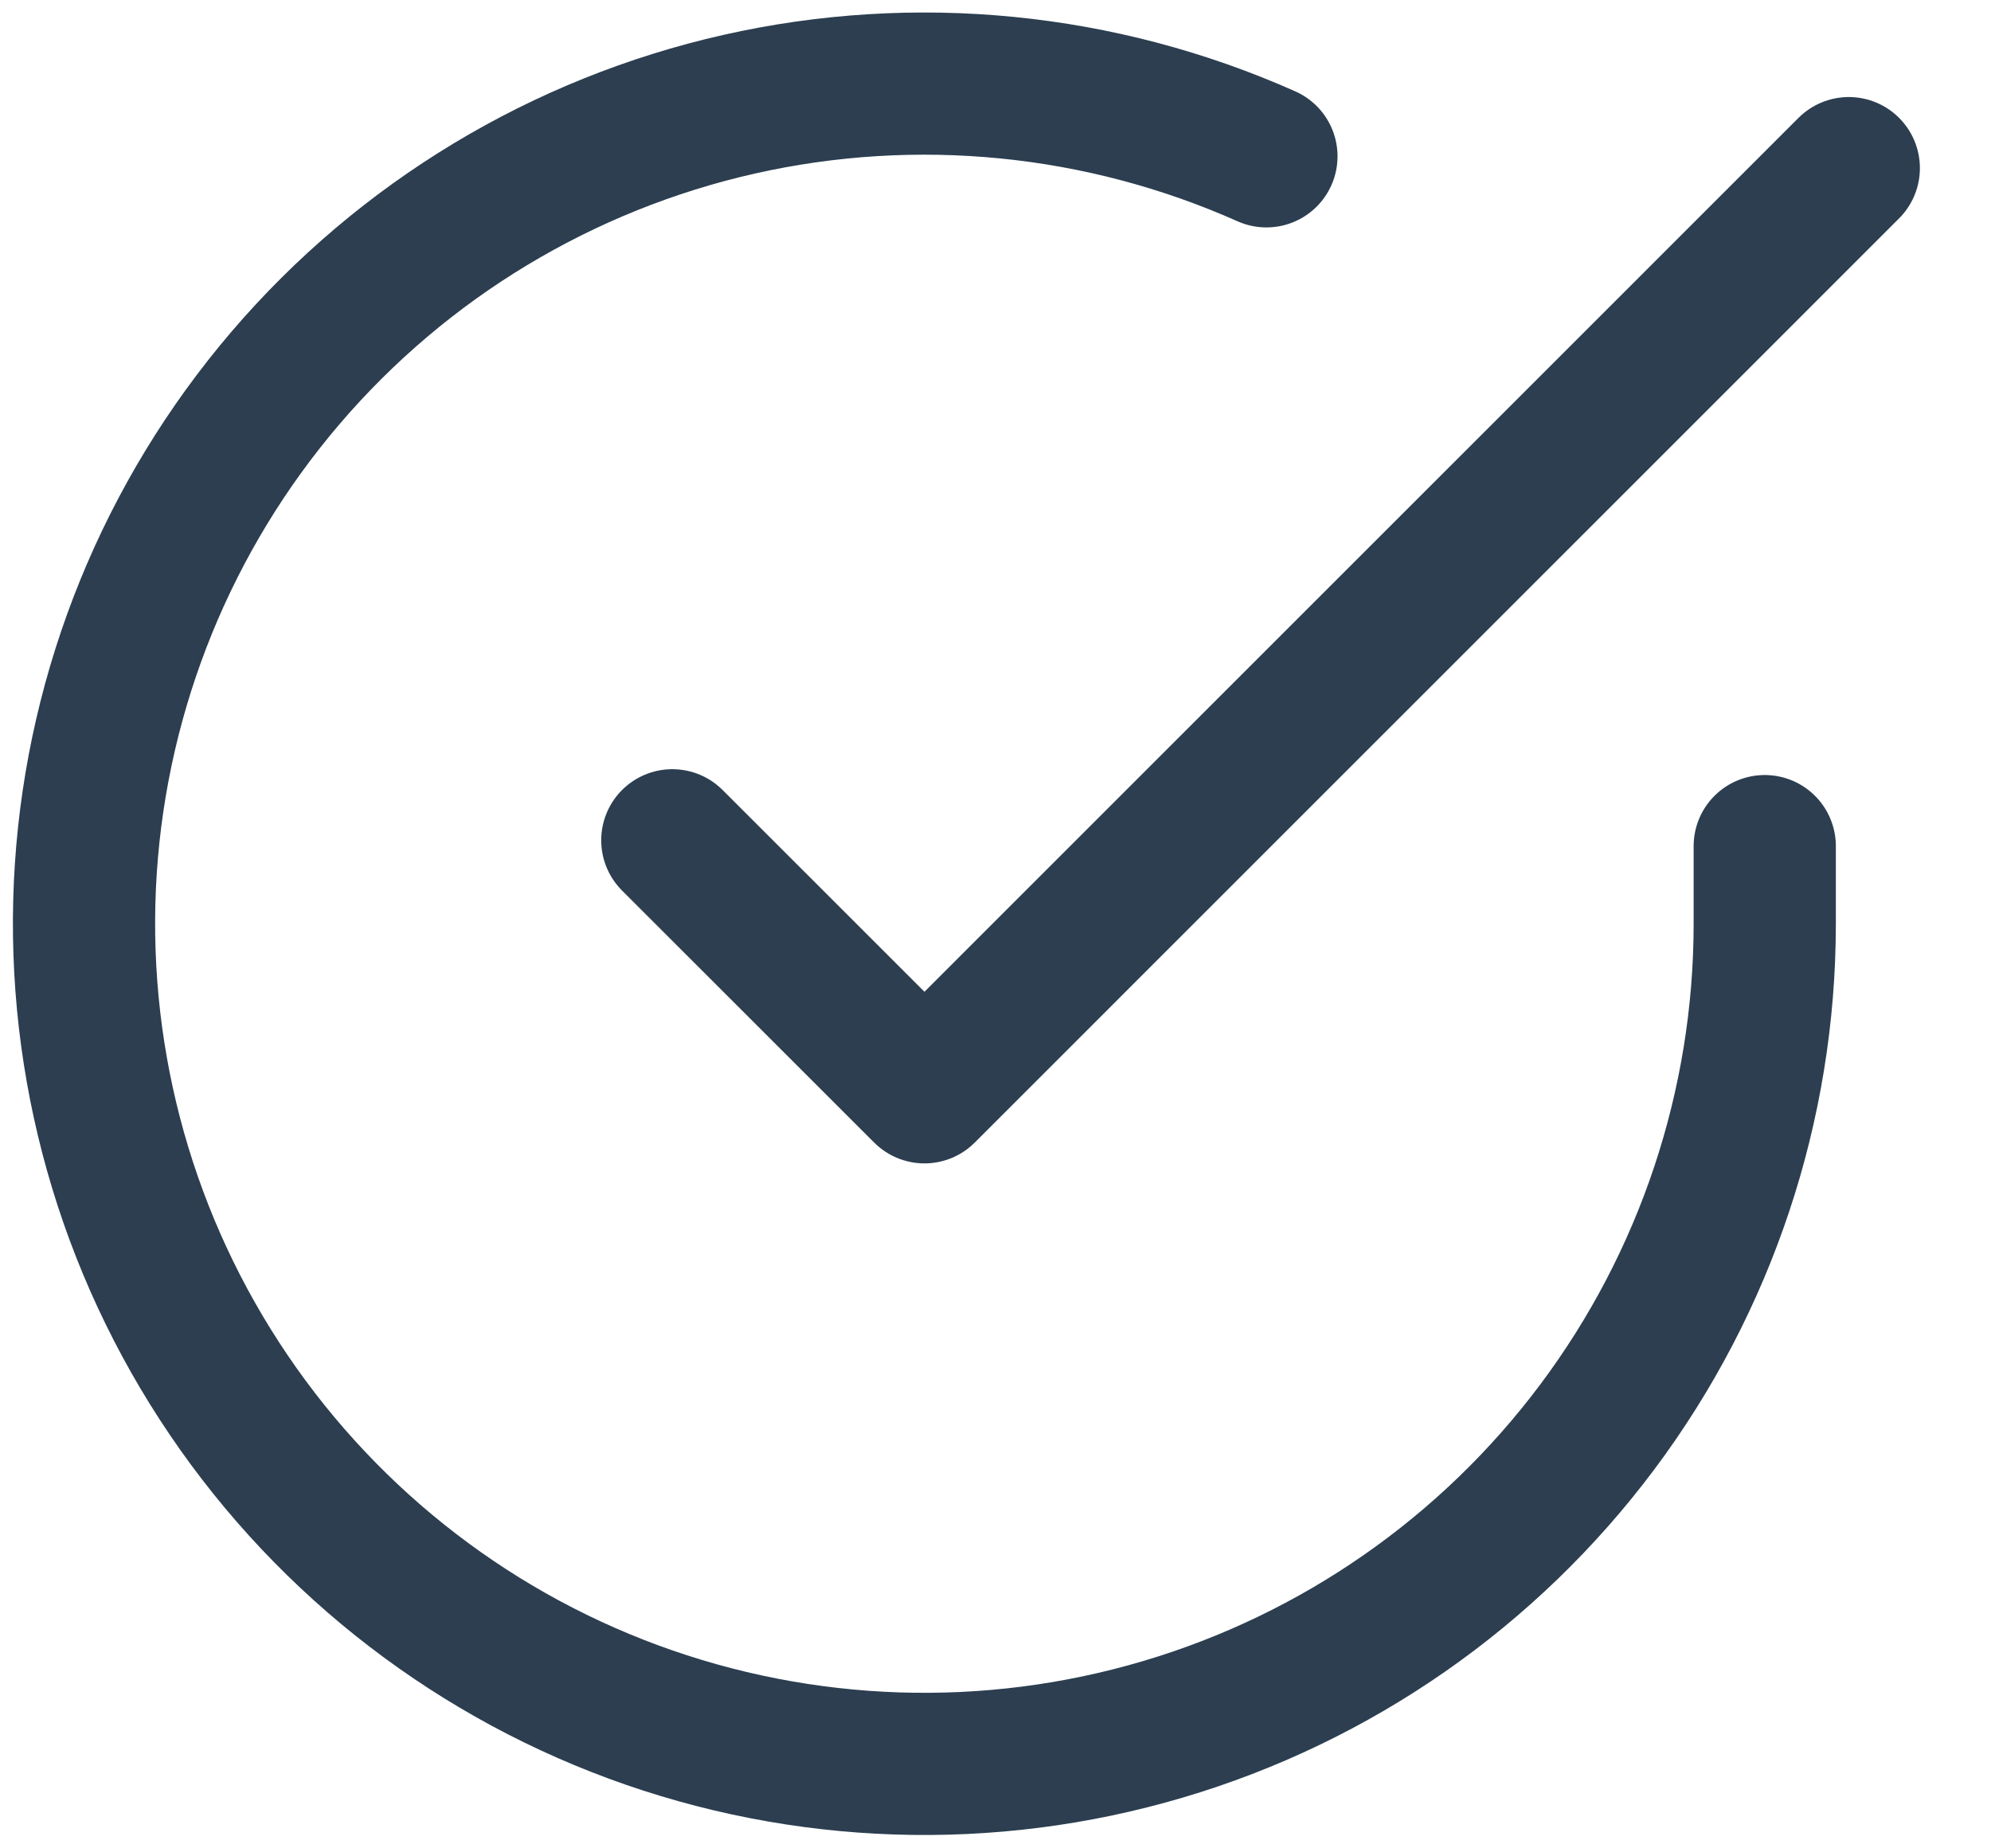
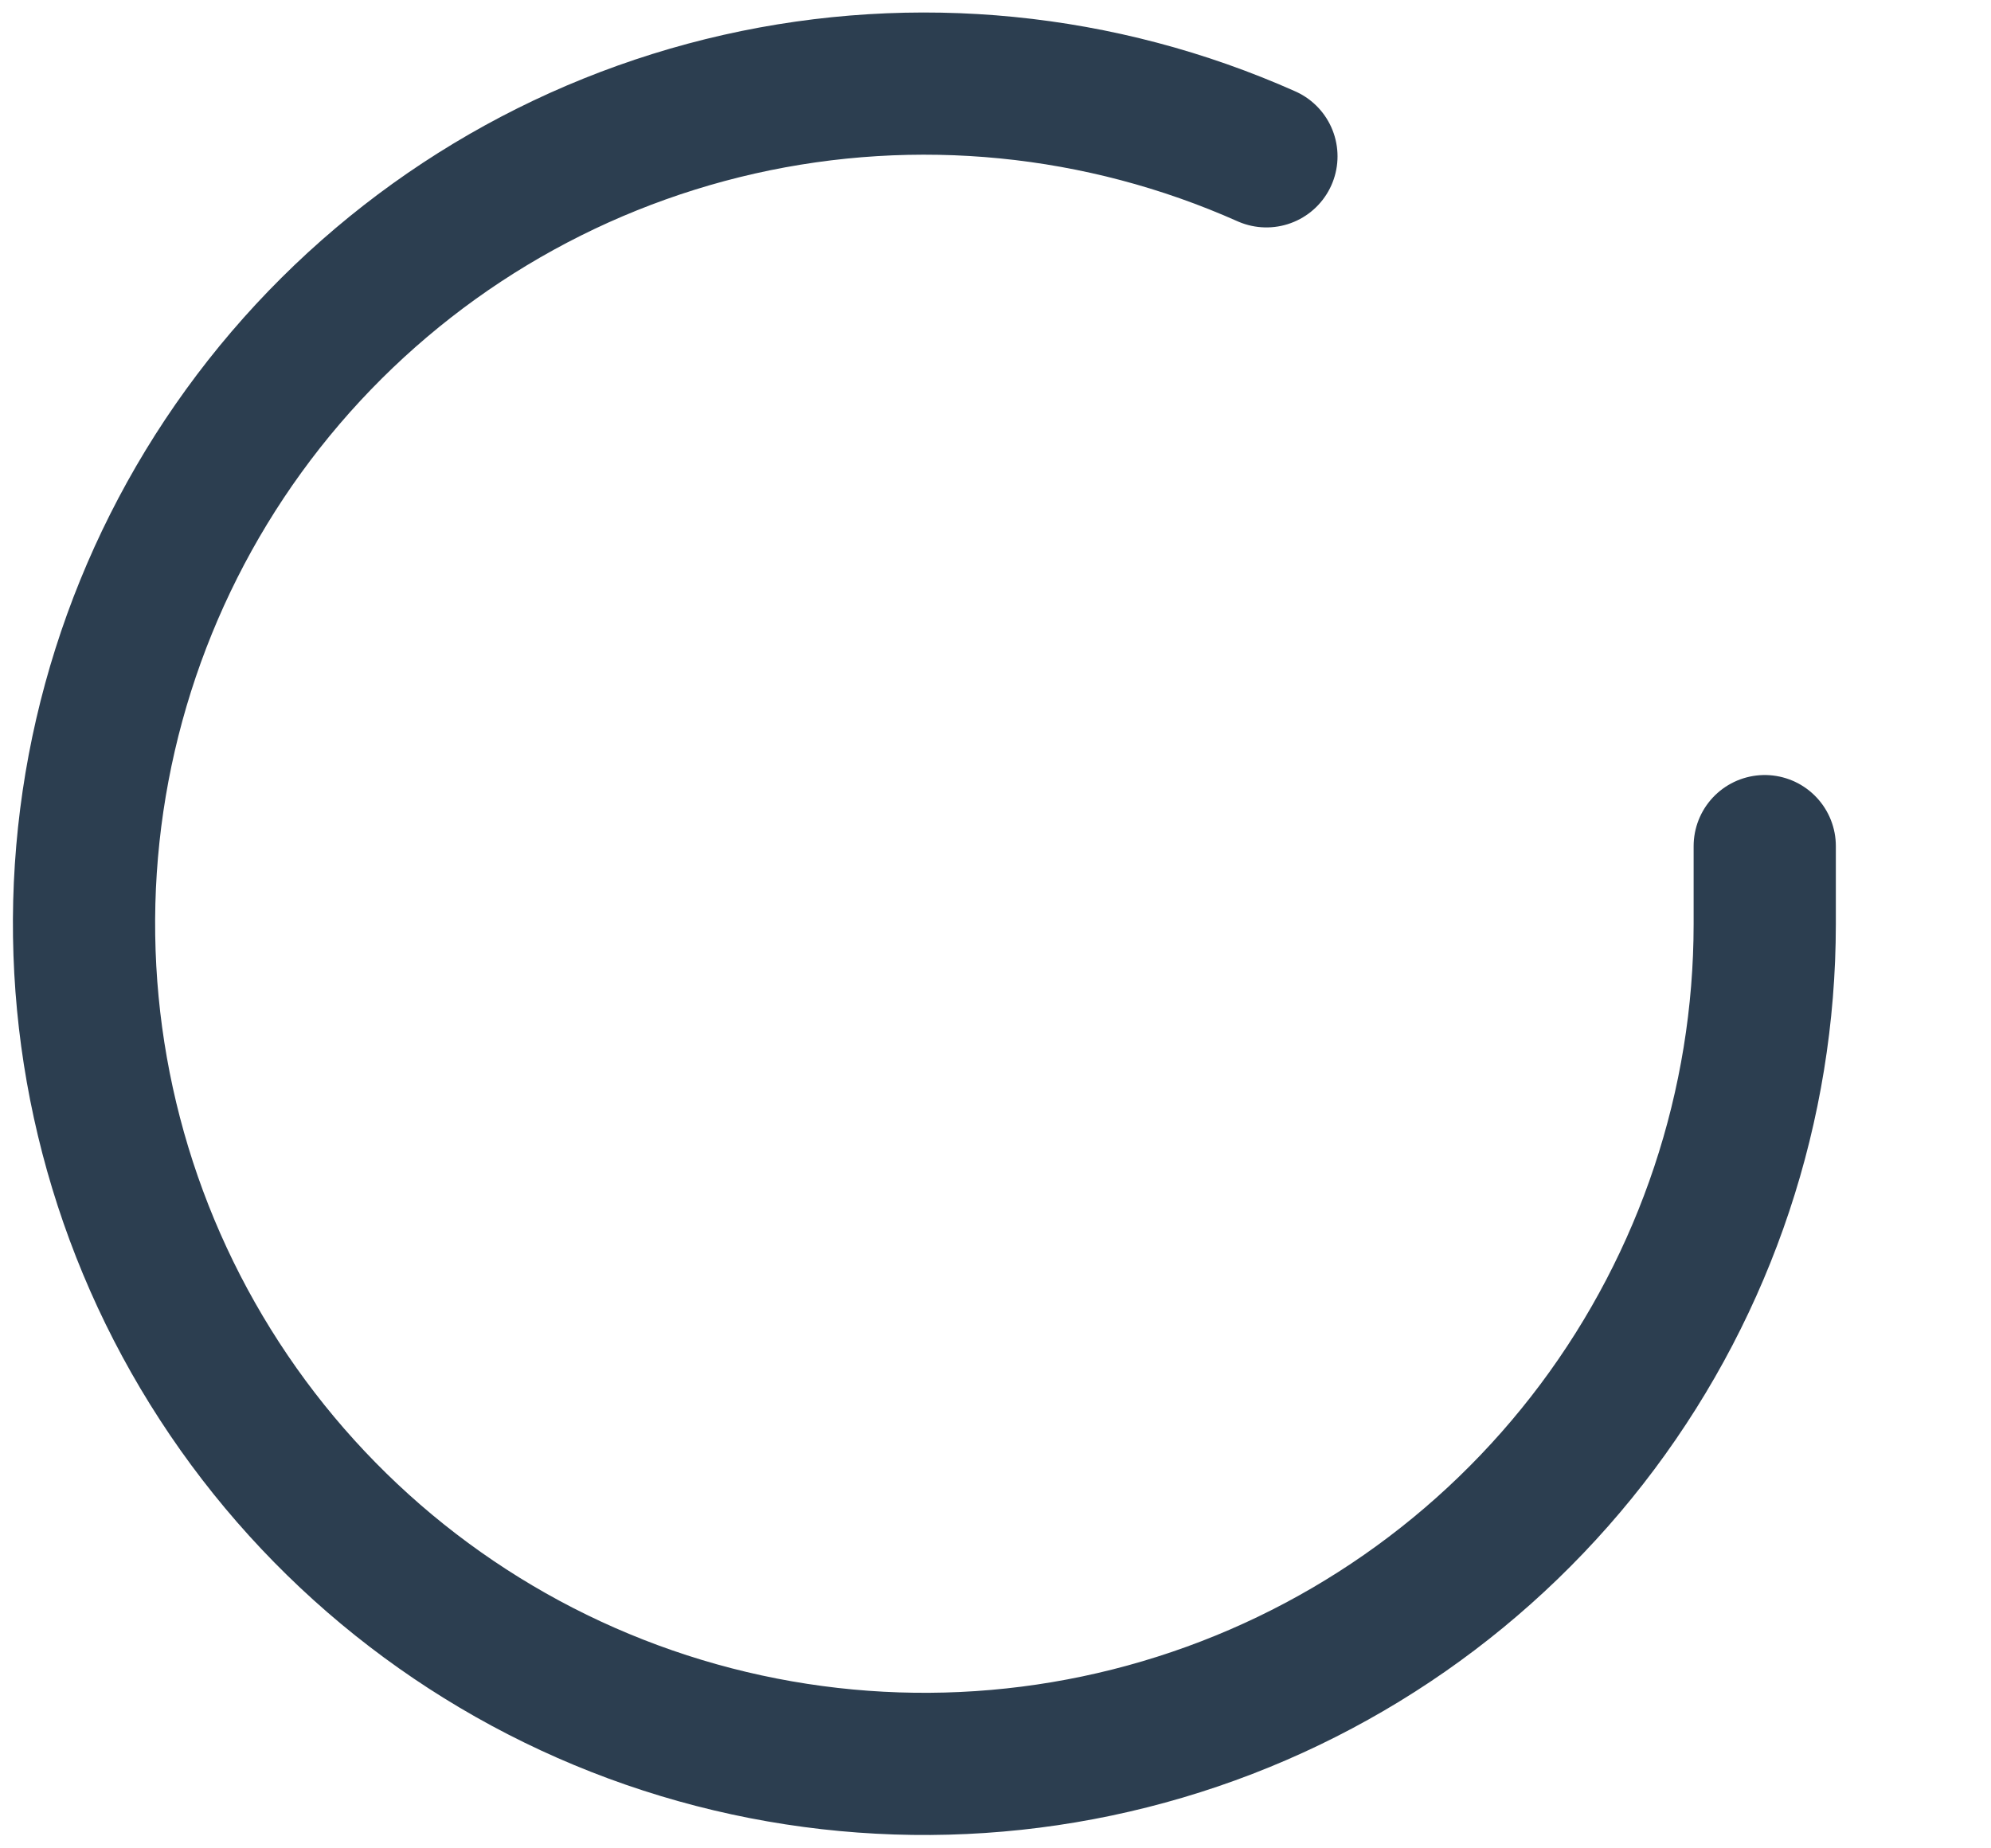
<svg xmlns="http://www.w3.org/2000/svg" width="28" height="26" viewBox="0 0 28 26" fill="none">
  <path d="M24.818 11.902V13.001C24.817 15.549 23.991 18.029 22.465 20.07C20.939 22.111 18.795 23.605 16.351 24.327C13.907 25.05 11.295 24.963 8.904 24.08C6.514 23.197 4.473 21.564 3.086 19.426C1.698 17.288 1.04 14.759 1.207 12.216C1.375 9.673 2.36 7.253 4.016 5.315C5.672 3.378 7.909 2.028 10.395 1.466C12.881 0.905 15.482 1.162 17.81 2.199" stroke="#2C3E50" stroke-width="2" stroke-linecap="round" stroke-linejoin="round" />
-   <path d="M26 2.365L13.001 15.365L9.455 11.82" stroke="#2C3E50" stroke-width="2" stroke-linecap="round" stroke-linejoin="round" />
</svg>